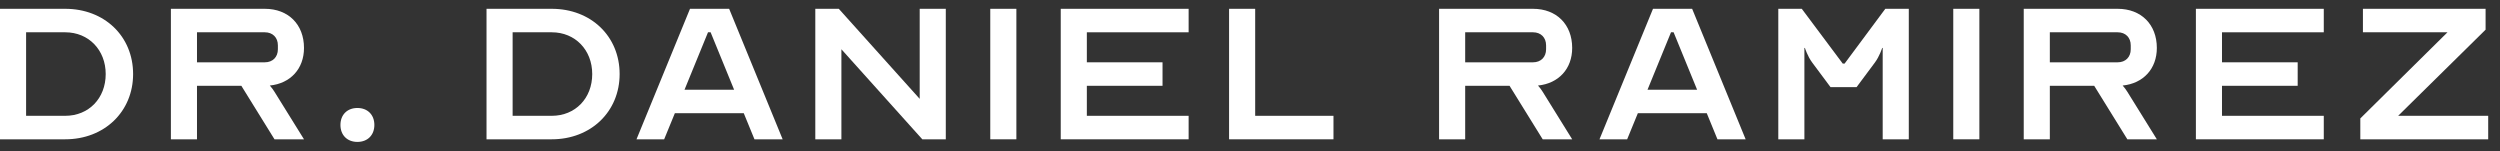
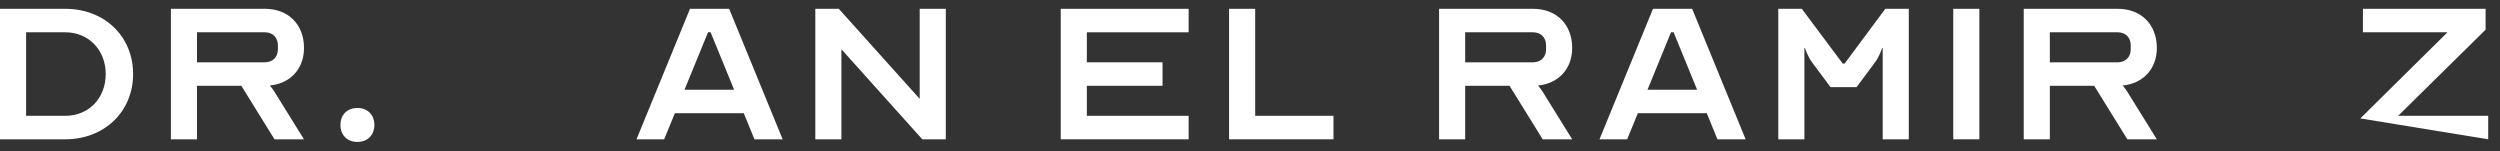
<svg xmlns="http://www.w3.org/2000/svg" width="182" height="11" viewBox="0 0 182 11" fill="none">
  <rect x="0" y="0" width="182" height="11" fill="#333333" stroke="none" />
  <path d="M4.75 0.641C7.6 0.641 9.69 2.636 9.69 5.391C9.69 8.127 7.6 10.141 4.75 10.141L-3.09328e-05 10.141L-3.05176e-05 0.641L4.75 0.641ZM1.9 2.351L1.9 8.431L4.75 8.431C6.46 8.431 7.695 7.158 7.695 5.391C7.695 3.643 6.46 2.351 4.75 2.351L1.9 2.351Z" fill="white" />
  <path d="M12.441 10.141L12.441 0.641L19.28 0.641C20.991 0.641 22.131 1.781 22.131 3.491C22.131 5.011 21.142 6.075 19.642 6.227C19.774 6.379 19.907 6.55 19.983 6.683L22.131 10.141L19.983 10.141L17.57 6.246L14.341 6.246L14.341 10.141L12.441 10.141ZM14.341 4.536L19.28 4.536C19.851 4.536 20.23 4.156 20.23 3.586L20.23 3.301C20.23 2.731 19.851 2.351 19.28 2.351L14.341 2.351L14.341 4.536Z" fill="white" />
  <path d="M24.784 9.096C24.784 8.355 25.278 7.861 26.019 7.861C26.76 7.861 27.254 8.355 27.254 9.096C27.254 9.837 26.76 10.331 26.019 10.331C25.278 10.331 24.784 9.837 24.784 9.096Z" fill="white" />
-   <path d="M40.169 0.641C43.019 0.641 45.109 2.636 45.109 5.391C45.109 8.127 43.019 10.141 40.169 10.141L35.419 10.141L35.419 0.641L40.169 0.641ZM37.319 2.351L37.319 8.431L40.169 8.431C41.879 8.431 43.114 7.158 43.114 5.391C43.114 3.643 41.879 2.351 40.169 2.351L37.319 2.351Z" fill="white" />
  <path d="M48.351 10.141L46.337 10.141L50.232 0.641L53.082 0.641L56.977 10.141L54.925 10.141L54.146 8.241L49.13 8.241L48.351 10.141ZM49.833 6.531L53.443 6.531L51.733 2.351L51.543 2.351L49.833 6.531Z" fill="white" />
  <path d="M67.144 10.141L61.254 3.586L61.254 10.141L59.354 10.141L59.354 0.641L61.064 0.641L66.954 7.196L66.954 0.641L68.854 0.641L68.854 10.141L67.144 10.141Z" fill="white" />
-   <path d="M73.992 10.141L72.092 10.141L72.092 0.641L73.992 0.641L73.992 10.141Z" fill="white" />
  <path d="M86.532 2.351L79.122 2.351L79.122 4.536L84.632 4.536L84.632 6.246L79.122 6.246L79.122 8.431L86.532 8.431L86.532 10.141L77.222 10.141L77.222 0.641L86.532 0.641L86.532 2.351Z" fill="white" />
  <path d="M89.477 10.141L89.477 0.641L91.377 0.641L91.377 8.431L97.077 8.431L97.077 10.141L89.477 10.141Z" fill="white" />
  <path d="M104.765 10.141L104.765 0.641L111.605 0.641C113.315 0.641 114.455 1.781 114.455 3.491C114.455 5.011 113.467 6.075 111.966 6.227C112.099 6.379 112.232 6.55 112.308 6.683L114.455 10.141L112.308 10.141L109.895 6.246L106.665 6.246L106.665 10.141L104.765 10.141ZM106.665 4.536L111.605 4.536C112.175 4.536 112.555 4.156 112.555 3.586L112.555 3.301C112.555 2.731 112.175 2.351 111.605 2.351L106.665 2.351L106.665 4.536Z" fill="white" />
  <path d="M118.457 10.141L116.443 10.141L120.338 0.641L123.188 0.641L127.083 10.141L125.031 10.141L124.252 8.241L119.236 8.241L118.457 10.141ZM119.939 6.531L123.549 6.531L121.839 2.351L121.649 2.351L119.939 6.531Z" fill="white" />
  <path d="M131.17 0.641L134.153 4.631L134.286 4.631L137.25 0.641L138.96 0.641L138.96 10.141L137.06 10.141L137.06 3.491L137.022 3.491C137.022 3.491 136.832 4.099 136.49 4.555L135.16 6.341L133.26 6.341L131.93 4.555C131.588 4.099 131.398 3.491 131.398 3.491L131.36 3.491L131.36 10.141L129.46 10.141L129.46 0.641L131.17 0.641Z" fill="white" />
  <path d="M144.098 10.141L142.198 10.141L142.198 0.641L144.098 0.641L144.098 10.141Z" fill="white" />
  <path d="M147.328 10.141L147.328 0.641L154.168 0.641C155.878 0.641 157.018 1.781 157.018 3.491C157.018 5.011 156.03 6.075 154.529 6.227C154.662 6.379 154.795 6.55 154.871 6.683L157.018 10.141L154.871 10.141L152.458 6.246L149.228 6.246L149.228 10.141L147.328 10.141ZM149.228 4.536L154.168 4.536C154.738 4.536 155.118 4.156 155.118 3.586L155.118 3.301C155.118 2.731 154.738 2.351 154.168 2.351L149.228 2.351L149.228 4.536Z" fill="white" />
-   <path d="M169.171 2.351L161.761 2.351L161.761 4.536L167.271 4.536L167.271 6.246L161.761 6.246L161.761 8.431L169.171 8.431L169.171 10.141L159.861 10.141L159.861 0.641L169.171 0.641L169.171 2.351Z" fill="white" />
-   <path d="M172.021 2.351L172.021 0.641L180.951 0.641L180.951 2.161L174.586 8.431L181.141 8.431L181.141 10.141L171.831 10.141L171.831 8.621L178.177 2.351L172.021 2.351Z" fill="white" />
+   <path d="M172.021 2.351L172.021 0.641L180.951 0.641L180.951 2.161L174.586 8.431L181.141 8.431L181.141 10.141L171.831 8.621L178.177 2.351L172.021 2.351Z" fill="white" />
</svg>